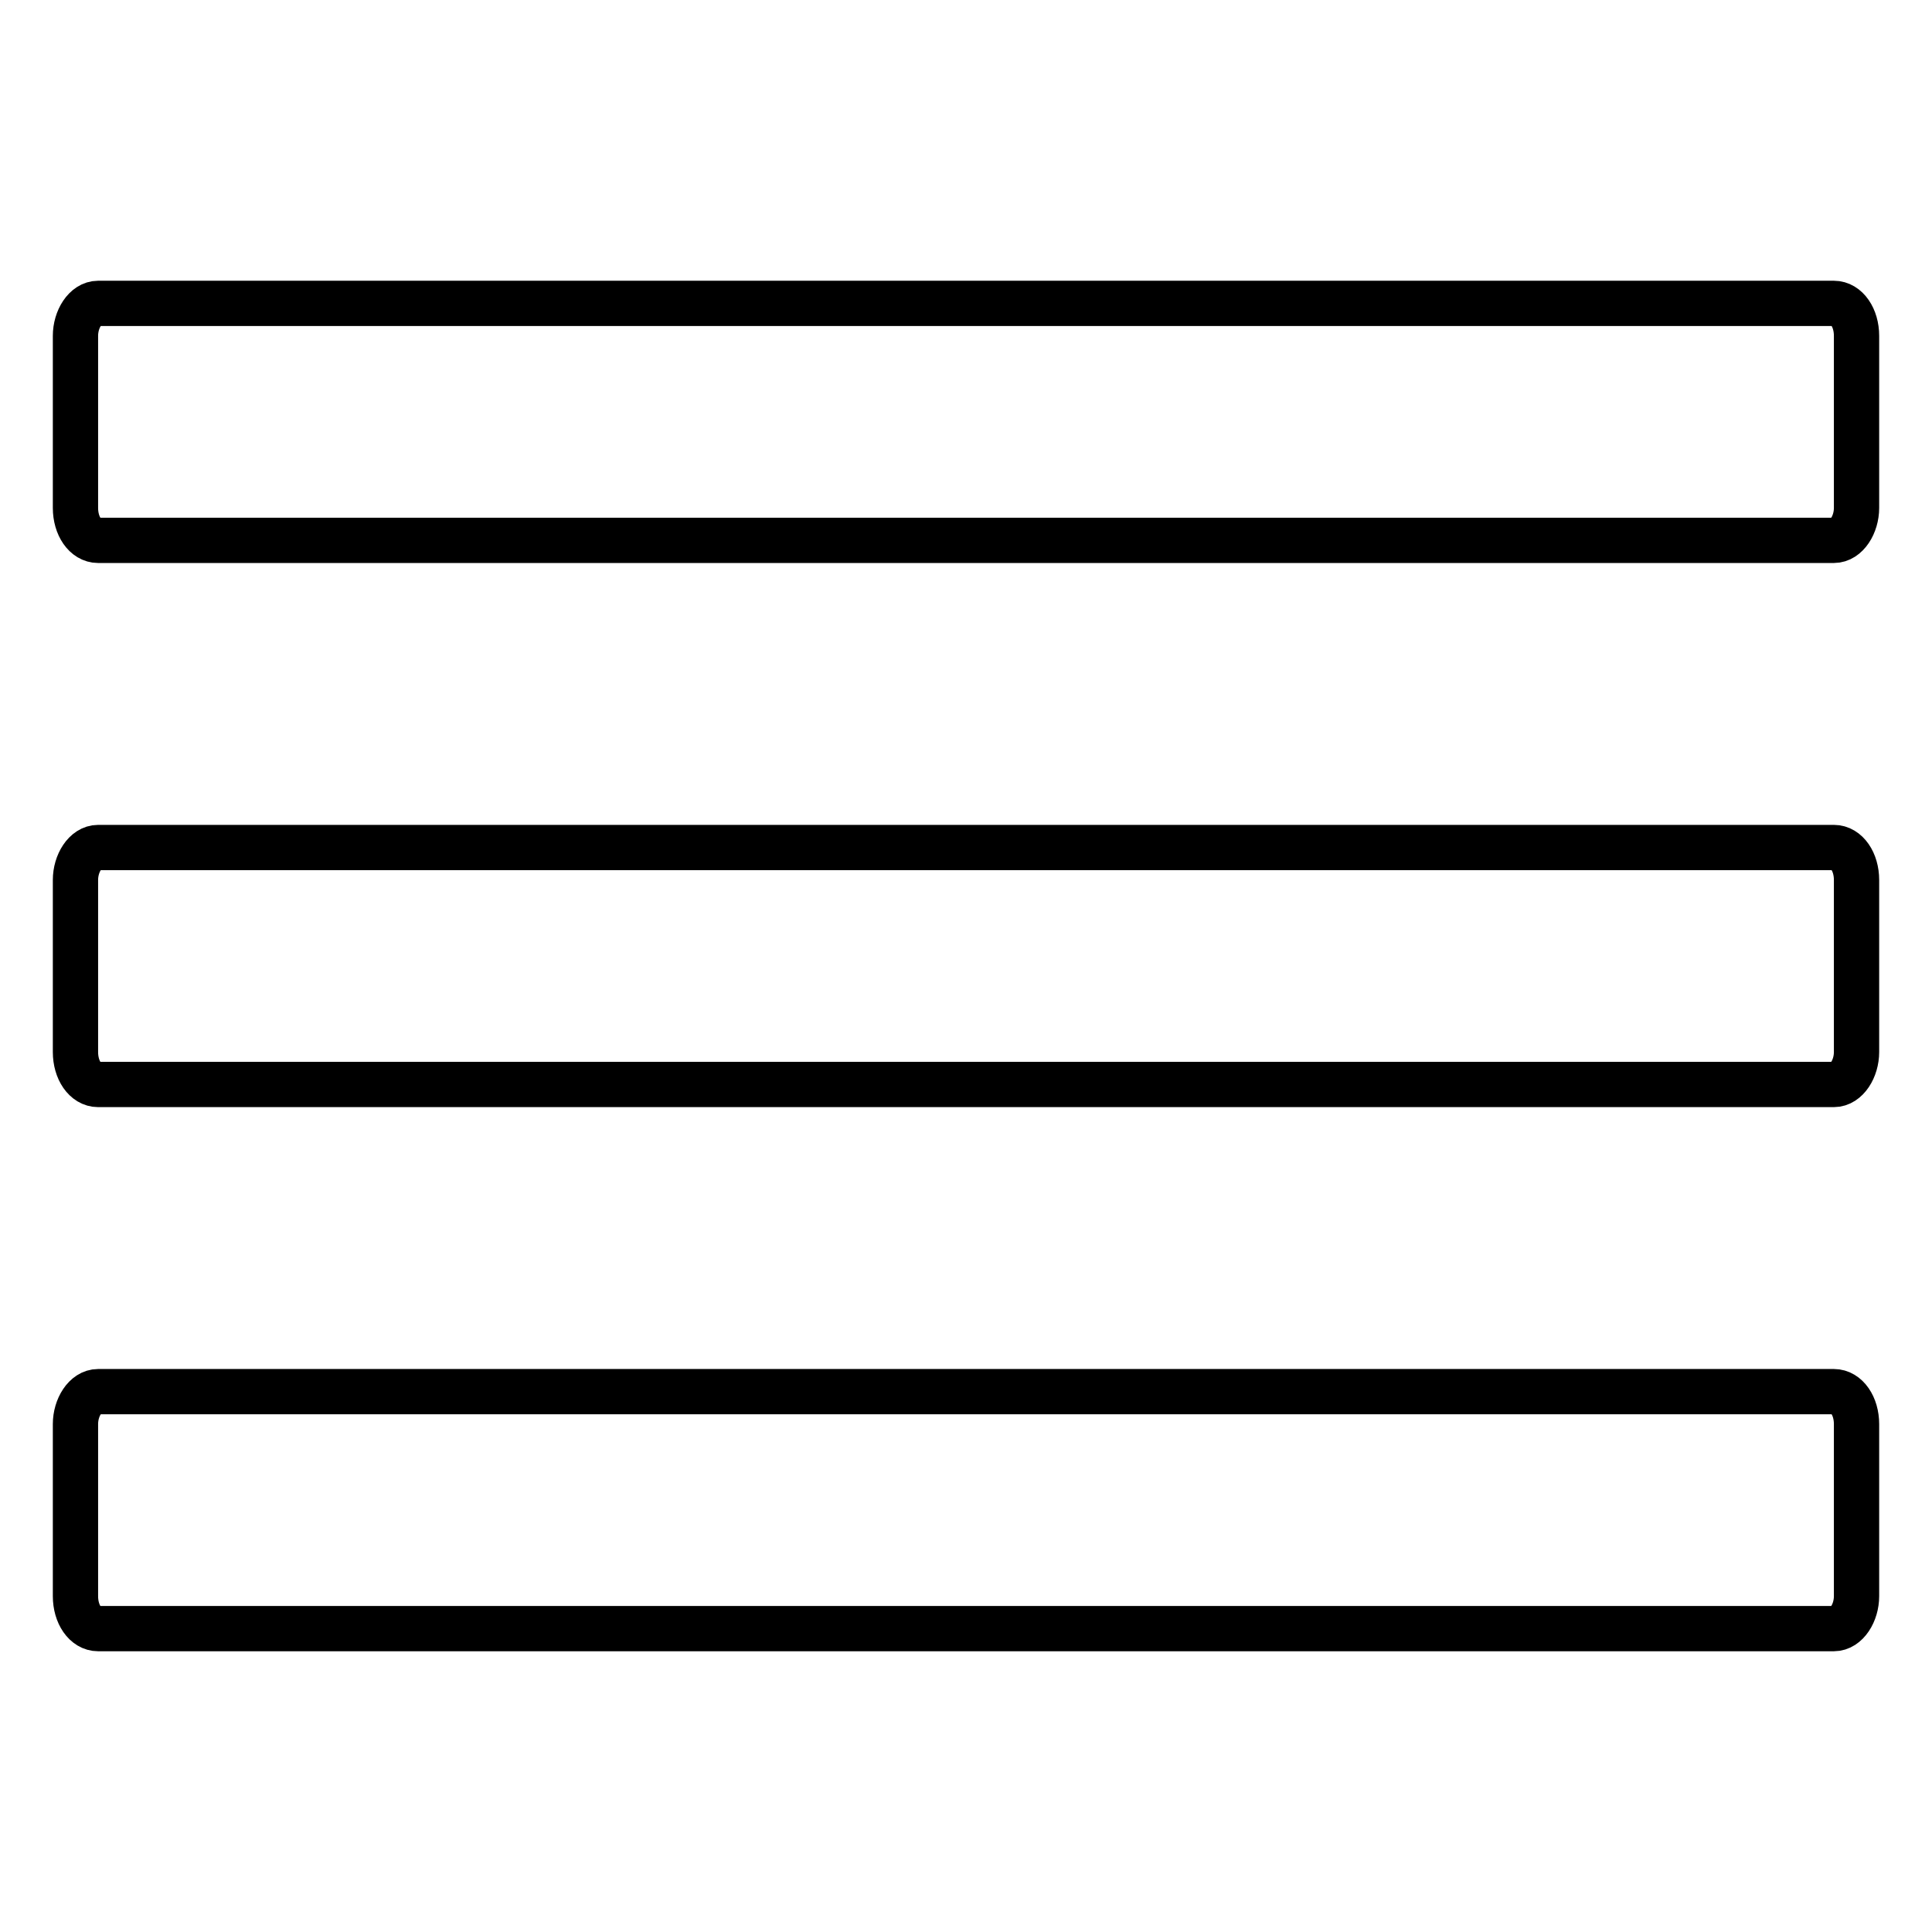
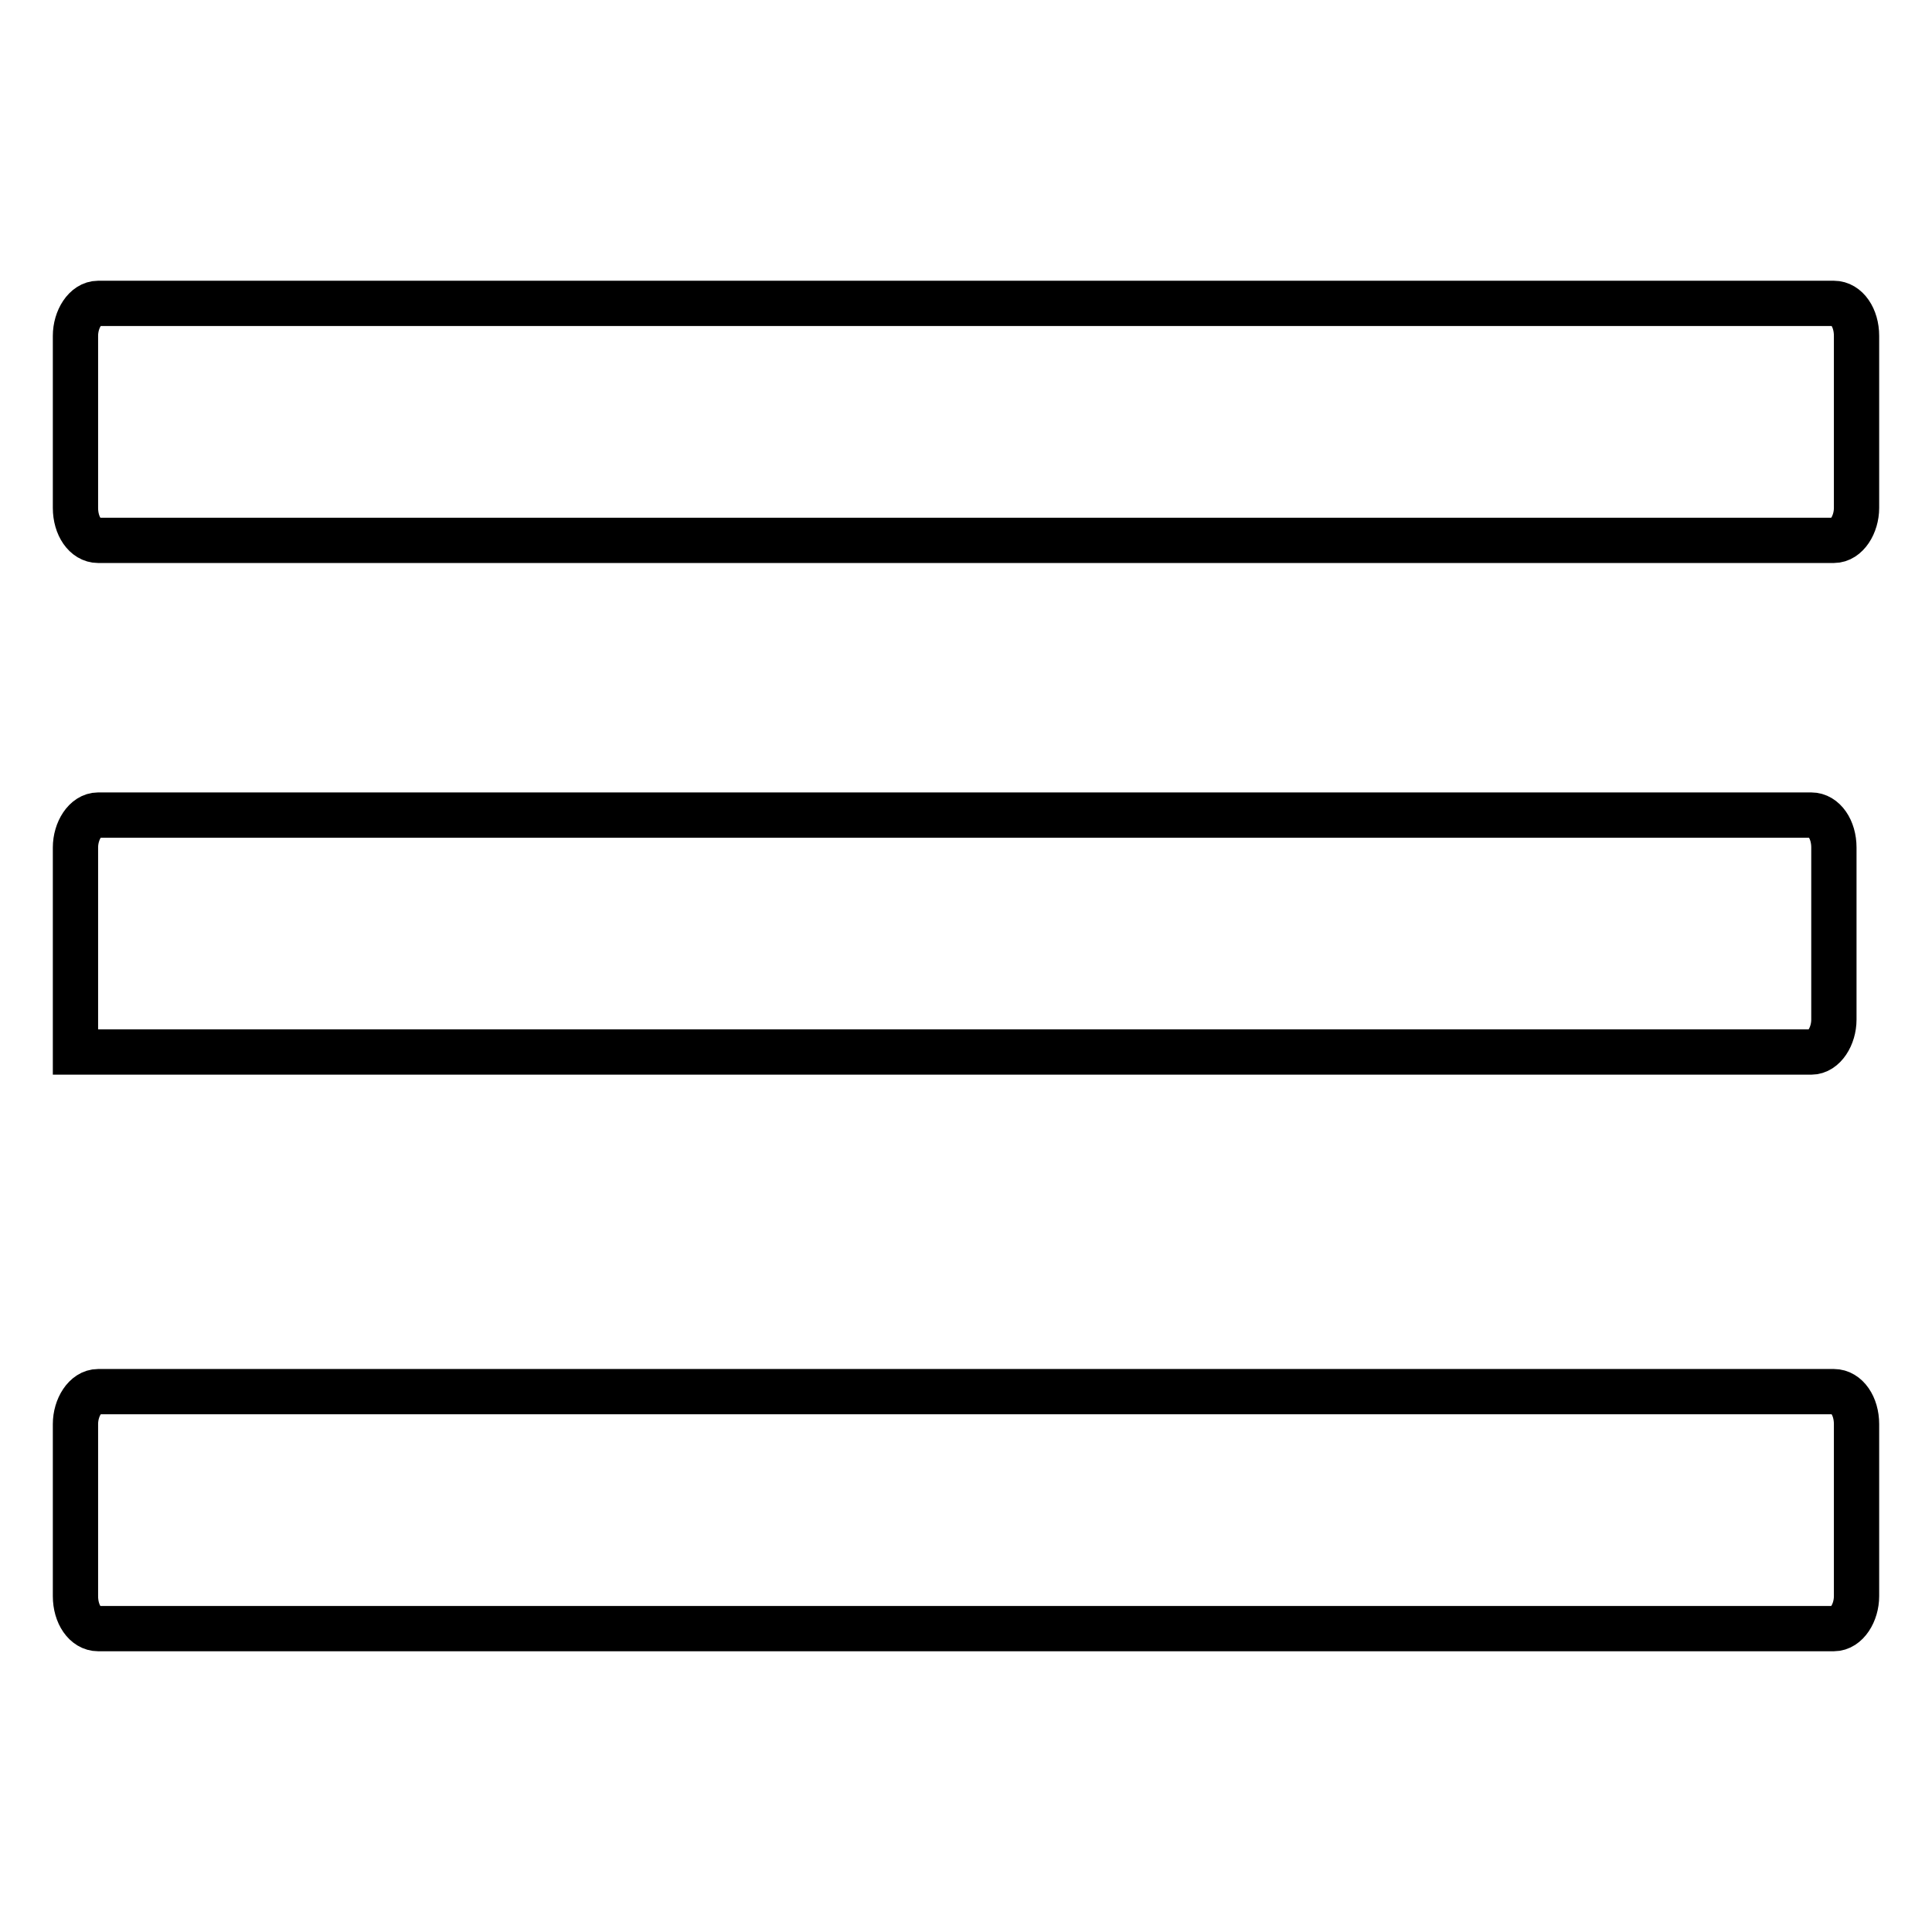
<svg xmlns="http://www.w3.org/2000/svg" version="1.1" x="0px" y="0px" viewBox="0 0 256 256" enable-background="new 0 0 256 256" xml:space="preserve">
  <g>
-     <path stroke-width="6" fill-opacity="0" stroke="#000000" d="M243,71.6c1.7,0,3-2.1,3-4.3V44.5c0-2.4-1.3-4.3-3-4.3H13c-1.7,0-3,2.1-3,4.3v22.8c0,2.4,1.3,4.3,3,4.3H243 z M10,139.4c0,2.4,1.3,4.3,3,4.3h230c1.7,0,3-2.1,3-4.3v-22.8c0-2.4-1.3-4.3-3-4.3H13c-1.7,0-3,2.1-3,4.3V139.4z M10,211.5 c0,2.4,1.3,4.3,3,4.3h230c1.7,0,3-2.1,3-4.3v-22.8c0-2.4-1.3-4.3-3-4.3H13c-1.7,0-3,2.1-3,4.3V211.5z" />
+     <path stroke-width="6" fill-opacity="0" stroke="#000000" d="M243,71.6c1.7,0,3-2.1,3-4.3V44.5c0-2.4-1.3-4.3-3-4.3H13c-1.7,0-3,2.1-3,4.3v22.8c0,2.4,1.3,4.3,3,4.3H243 z M10,139.4h230c1.7,0,3-2.1,3-4.3v-22.8c0-2.4-1.3-4.3-3-4.3H13c-1.7,0-3,2.1-3,4.3V139.4z M10,211.5 c0,2.4,1.3,4.3,3,4.3h230c1.7,0,3-2.1,3-4.3v-22.8c0-2.4-1.3-4.3-3-4.3H13c-1.7,0-3,2.1-3,4.3V211.5z" />
  </g>
</svg>